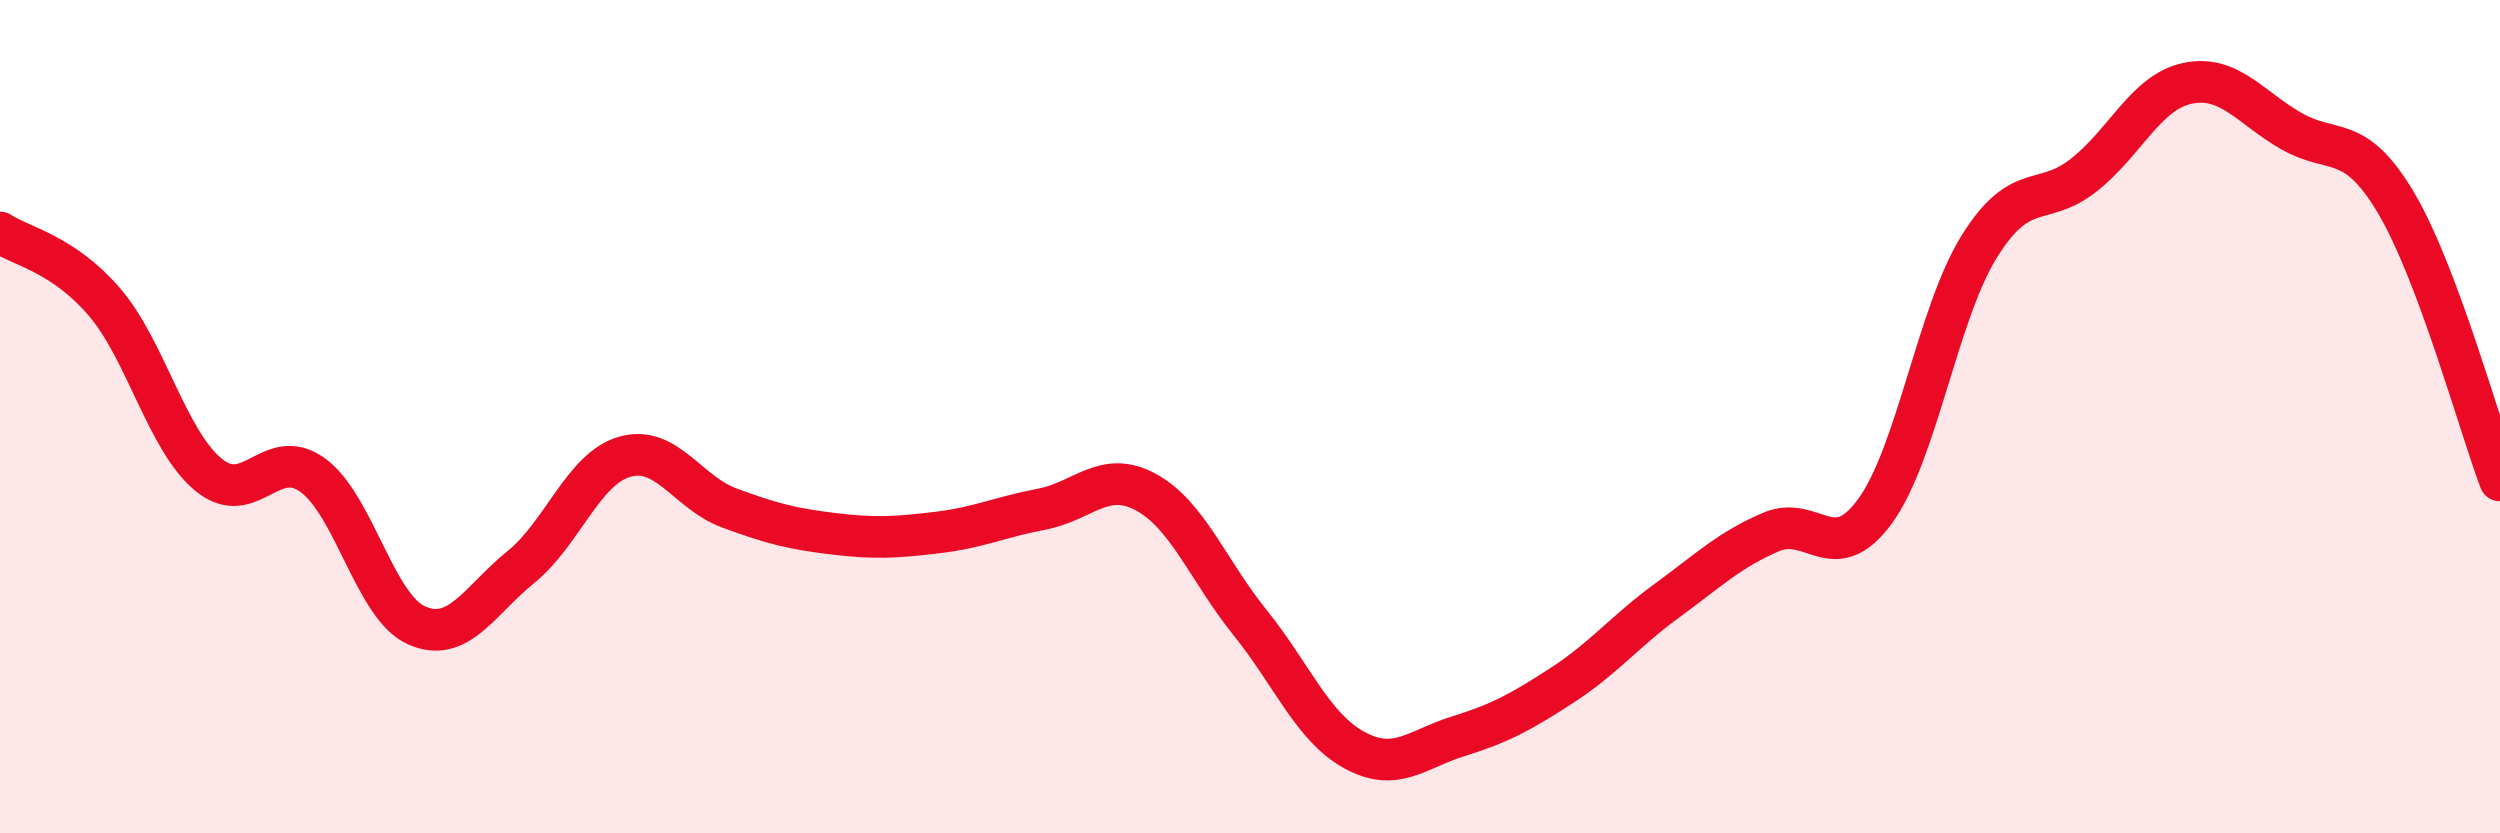
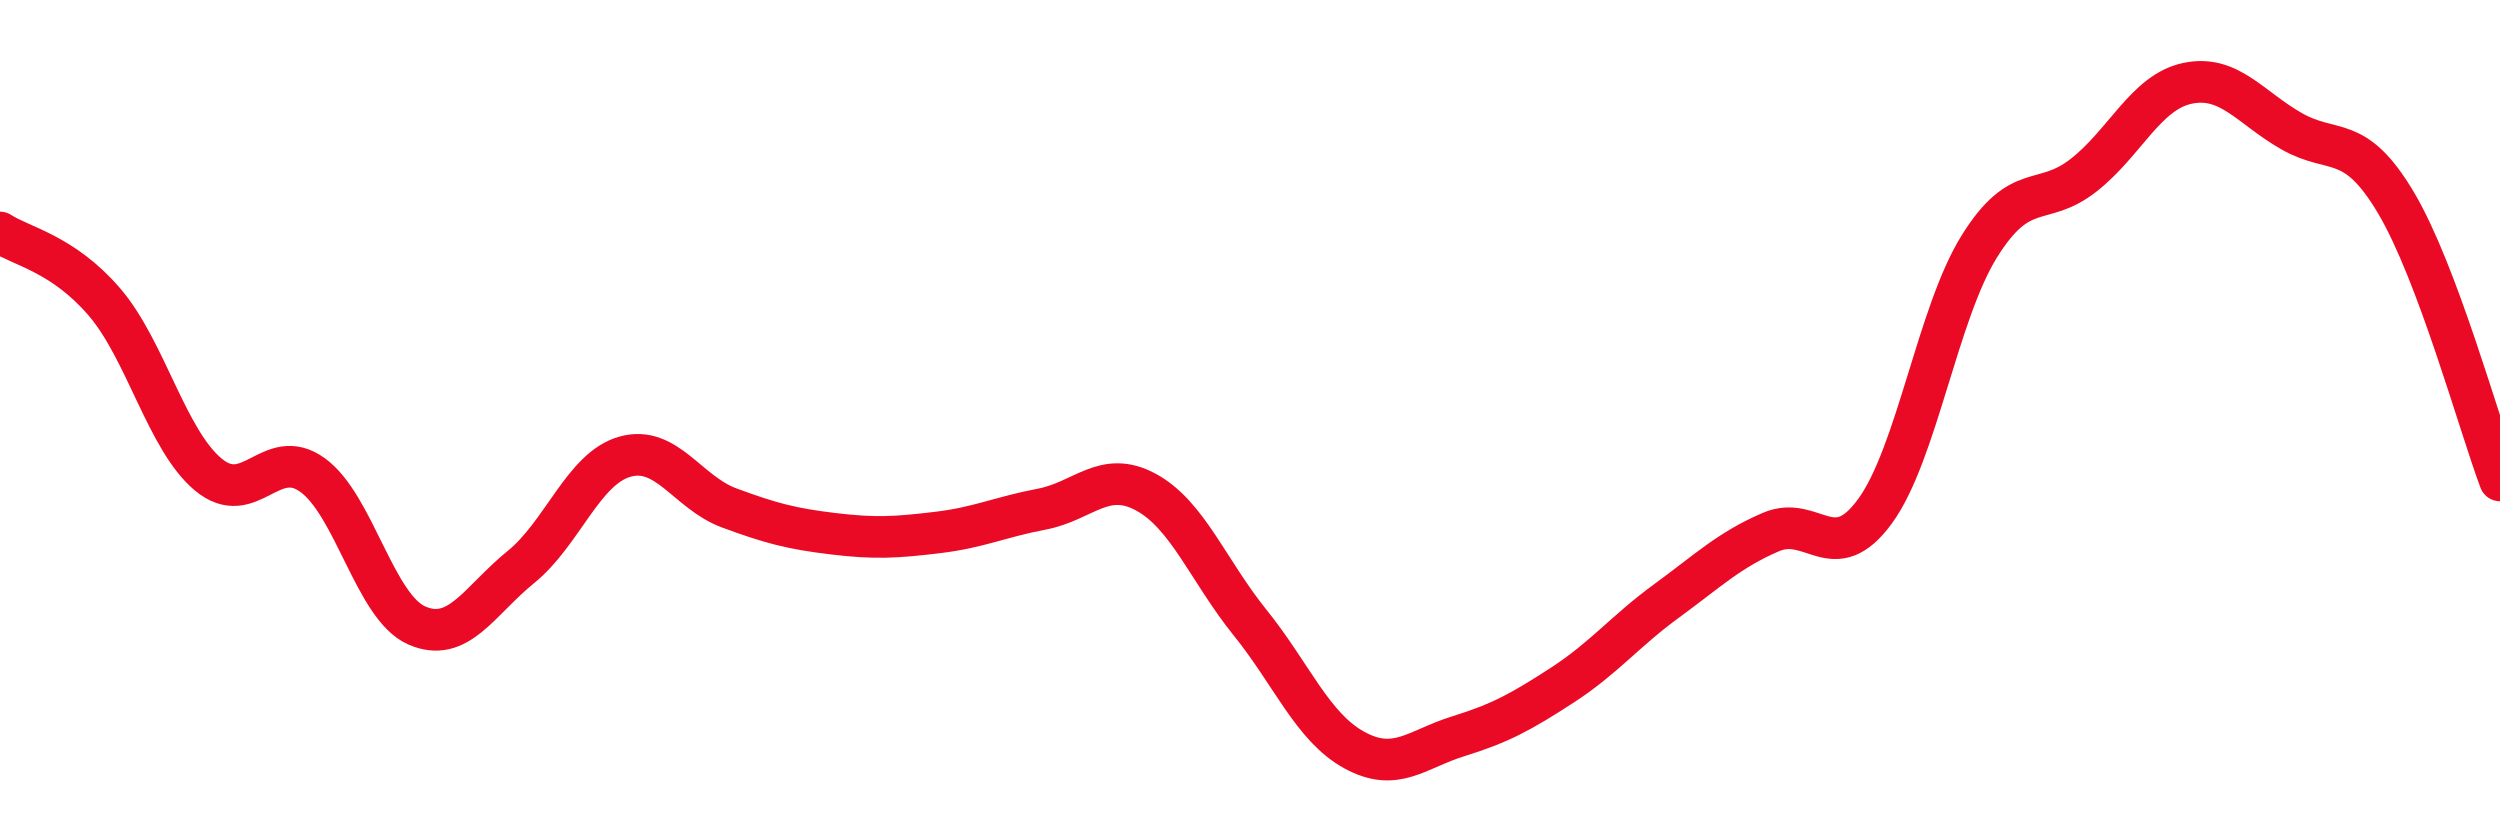
<svg xmlns="http://www.w3.org/2000/svg" width="60" height="20" viewBox="0 0 60 20">
-   <path d="M 0,5.58 C 0.5,5.91 1.5,6.08 2.5,7.24 C 3.5,8.4 4,10.56 5,11.39 C 6,12.22 6.5,10.68 7.5,11.4 C 8.5,12.12 9,14.57 10,15.01 C 11,15.45 11.5,14.42 12.5,13.61 C 13.5,12.8 14,11.24 15,10.96 C 16,10.68 16.5,11.82 17.5,12.19 C 18.5,12.56 19,12.69 20,12.81 C 21,12.93 21.5,12.9 22.5,12.78 C 23.5,12.66 24,12.41 25,12.22 C 26,12.03 26.5,11.27 27.5,11.81 C 28.5,12.35 29,13.7 30,14.94 C 31,16.18 31.5,17.45 32.5,18 C 33.5,18.55 34,17.98 35,17.67 C 36,17.36 36.5,17.09 37.5,16.44 C 38.5,15.79 39,15.15 40,14.42 C 41,13.69 41.5,13.2 42.5,12.77 C 43.5,12.34 44,13.64 45,12.27 C 46,10.9 46.5,7.53 47.5,5.92 C 48.5,4.31 49,4.99 50,4.21 C 51,3.43 51.5,2.21 52.5,2 C 53.5,1.79 54,2.58 55,3.15 C 56,3.72 56.5,3.18 57.5,4.86 C 58.5,6.54 59.5,10.2 60,11.53L60 20L0 20Z" fill="#EB0A25" opacity="0.1" stroke-linecap="round" stroke-linejoin="round" />
  <path d="M 0,5.58 C 0.5,5.91 1.5,6.08 2.5,7.24 C 3.5,8.4 4,10.56 5,11.39 C 6,12.22 6.5,10.68 7.5,11.4 C 8.5,12.12 9,14.57 10,15.01 C 11,15.45 11.5,14.42 12.5,13.61 C 13.5,12.8 14,11.24 15,10.96 C 16,10.68 16.5,11.82 17.5,12.19 C 18.5,12.56 19,12.69 20,12.81 C 21,12.93 21.5,12.9 22.5,12.78 C 23.5,12.66 24,12.41 25,12.22 C 26,12.03 26.5,11.27 27.5,11.81 C 28.5,12.35 29,13.7 30,14.94 C 31,16.18 31.5,17.45 32.5,18 C 33.5,18.55 34,17.98 35,17.67 C 36,17.36 36.5,17.09 37.5,16.44 C 38.5,15.79 39,15.15 40,14.42 C 41,13.69 41.5,13.2 42.5,12.77 C 43.5,12.34 44,13.64 45,12.27 C 46,10.9 46.5,7.53 47.5,5.92 C 48.5,4.31 49,4.99 50,4.21 C 51,3.43 51.5,2.21 52.5,2 C 53.5,1.79 54,2.58 55,3.15 C 56,3.72 56.5,3.18 57.5,4.86 C 58.5,6.54 59.5,10.2 60,11.53" stroke="#EB0A25" stroke-width="1" fill="none" stroke-linecap="round" stroke-linejoin="round" />
</svg>